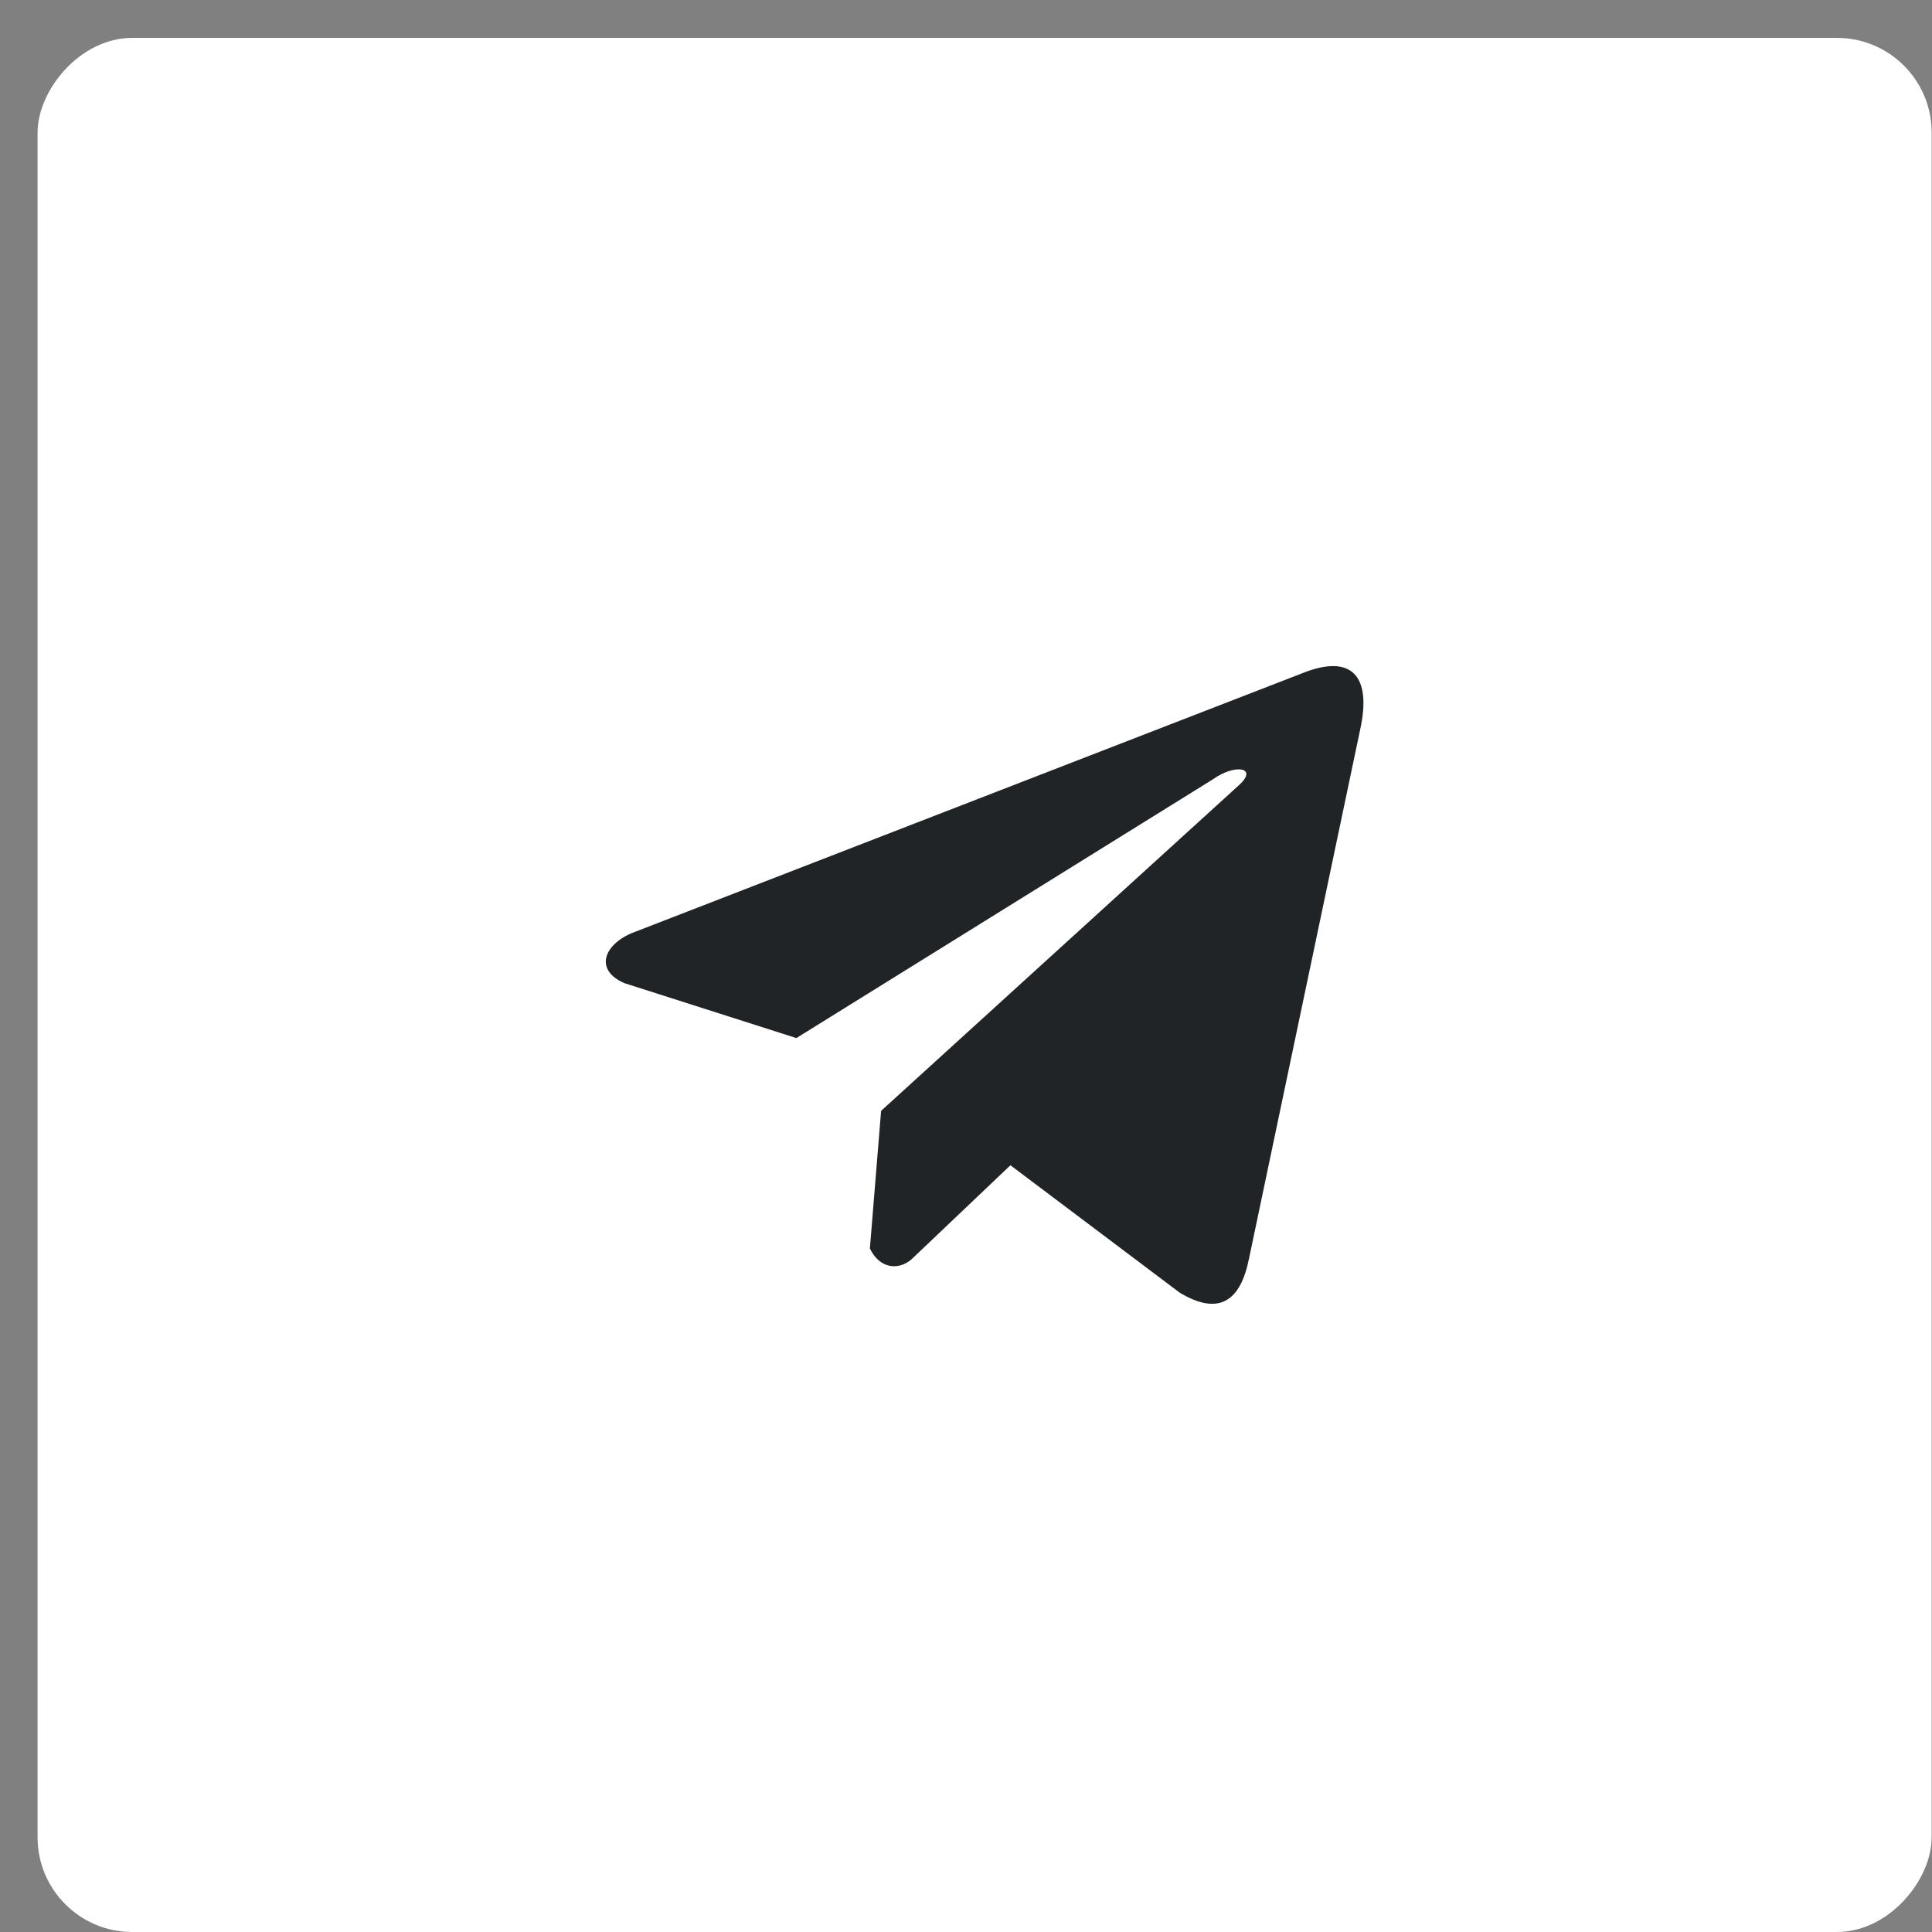
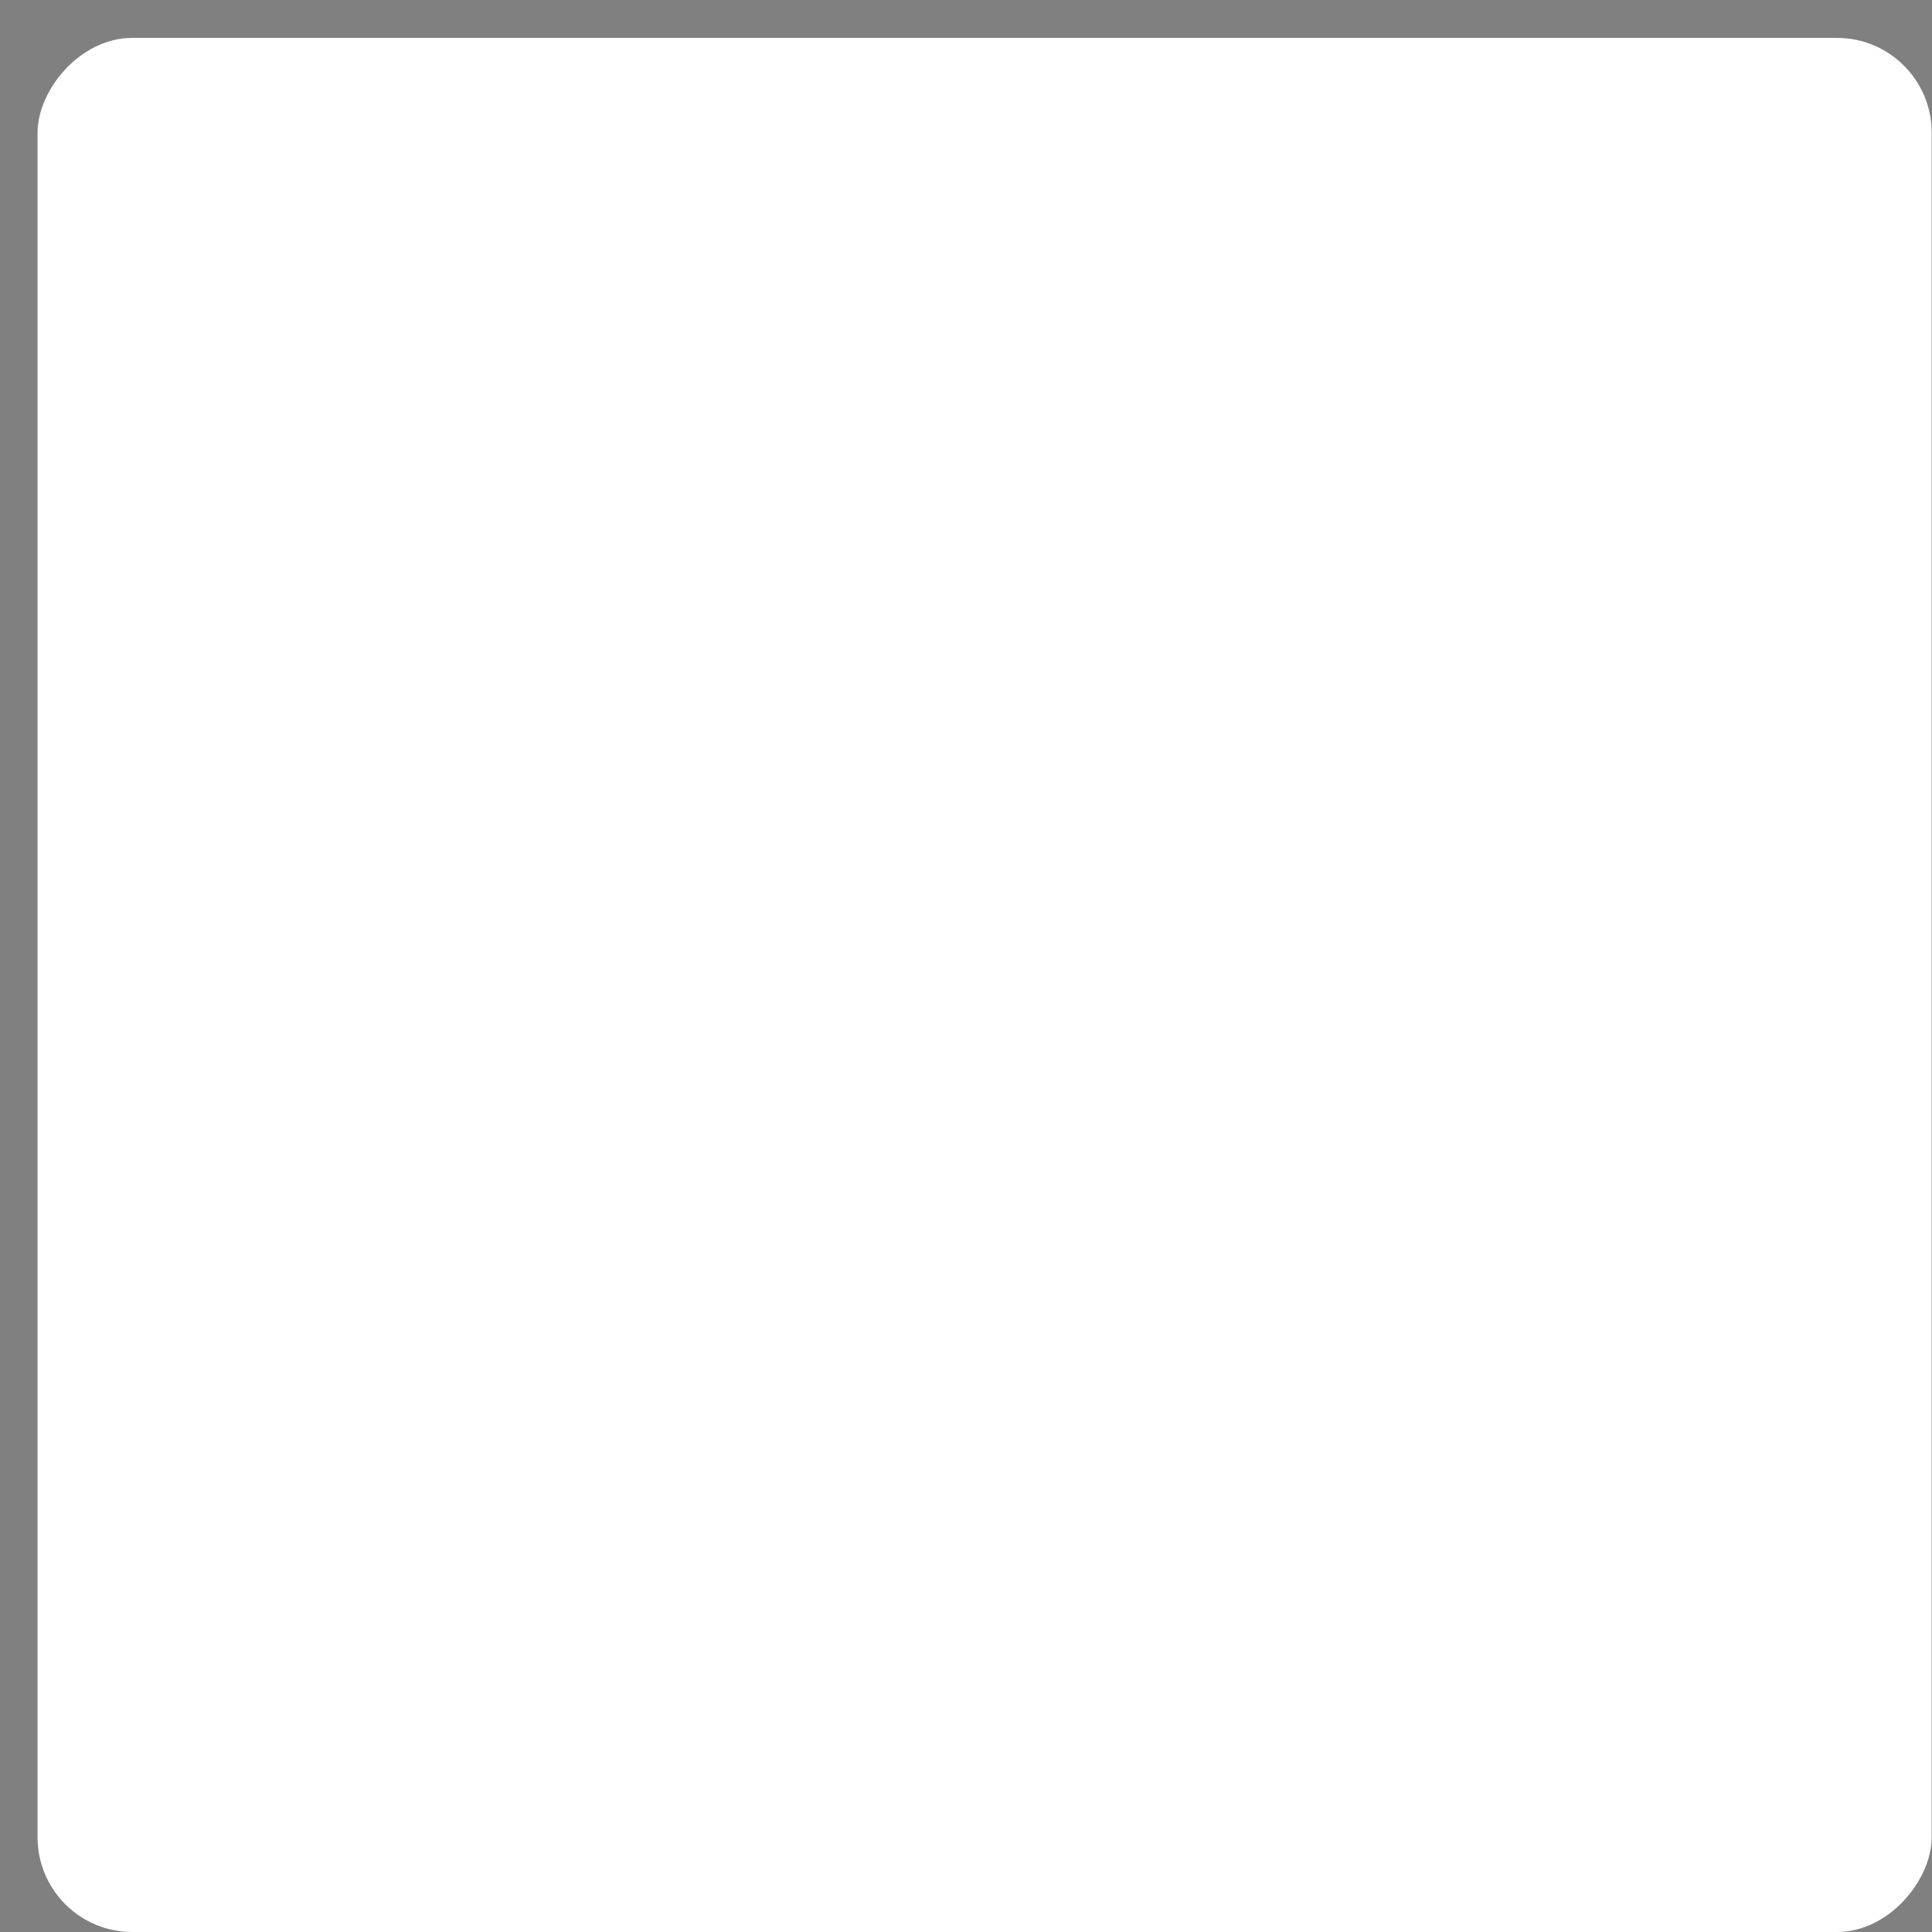
<svg xmlns="http://www.w3.org/2000/svg" width="36" height="36" viewBox="0 0 36 36" fill="none">
  <rect x="0" y="0" width="36" height="36" fill="#808080" stroke="none" />
  <rect width="35.294" height="35.294" rx="1.765" transform="matrix(-1 0 0 1 35.994 0.706)" fill="white" />
  <g clip-path="url(#clip0_363_201)">
    <path d="M24.26 12.547L11.752 17.395C11.249 17.62 11.079 18.073 11.63 18.318L14.839 19.343L22.598 14.523C23.021 14.221 23.455 14.302 23.082 14.634L16.418 20.699L16.209 23.265C16.403 23.661 16.758 23.663 16.984 23.466L18.828 21.713L21.985 24.089C22.718 24.526 23.117 24.244 23.275 23.444L25.346 13.588C25.561 12.603 25.194 12.169 24.26 12.547Z" fill="#202426" />
  </g>
  <defs>
    <clipPath id="clip0_363_201">
-       <rect width="14.118" height="14.118" fill="white" transform="translate(11.288 11.294)" />
-     </clipPath>
+       </clipPath>
  </defs>
</svg>